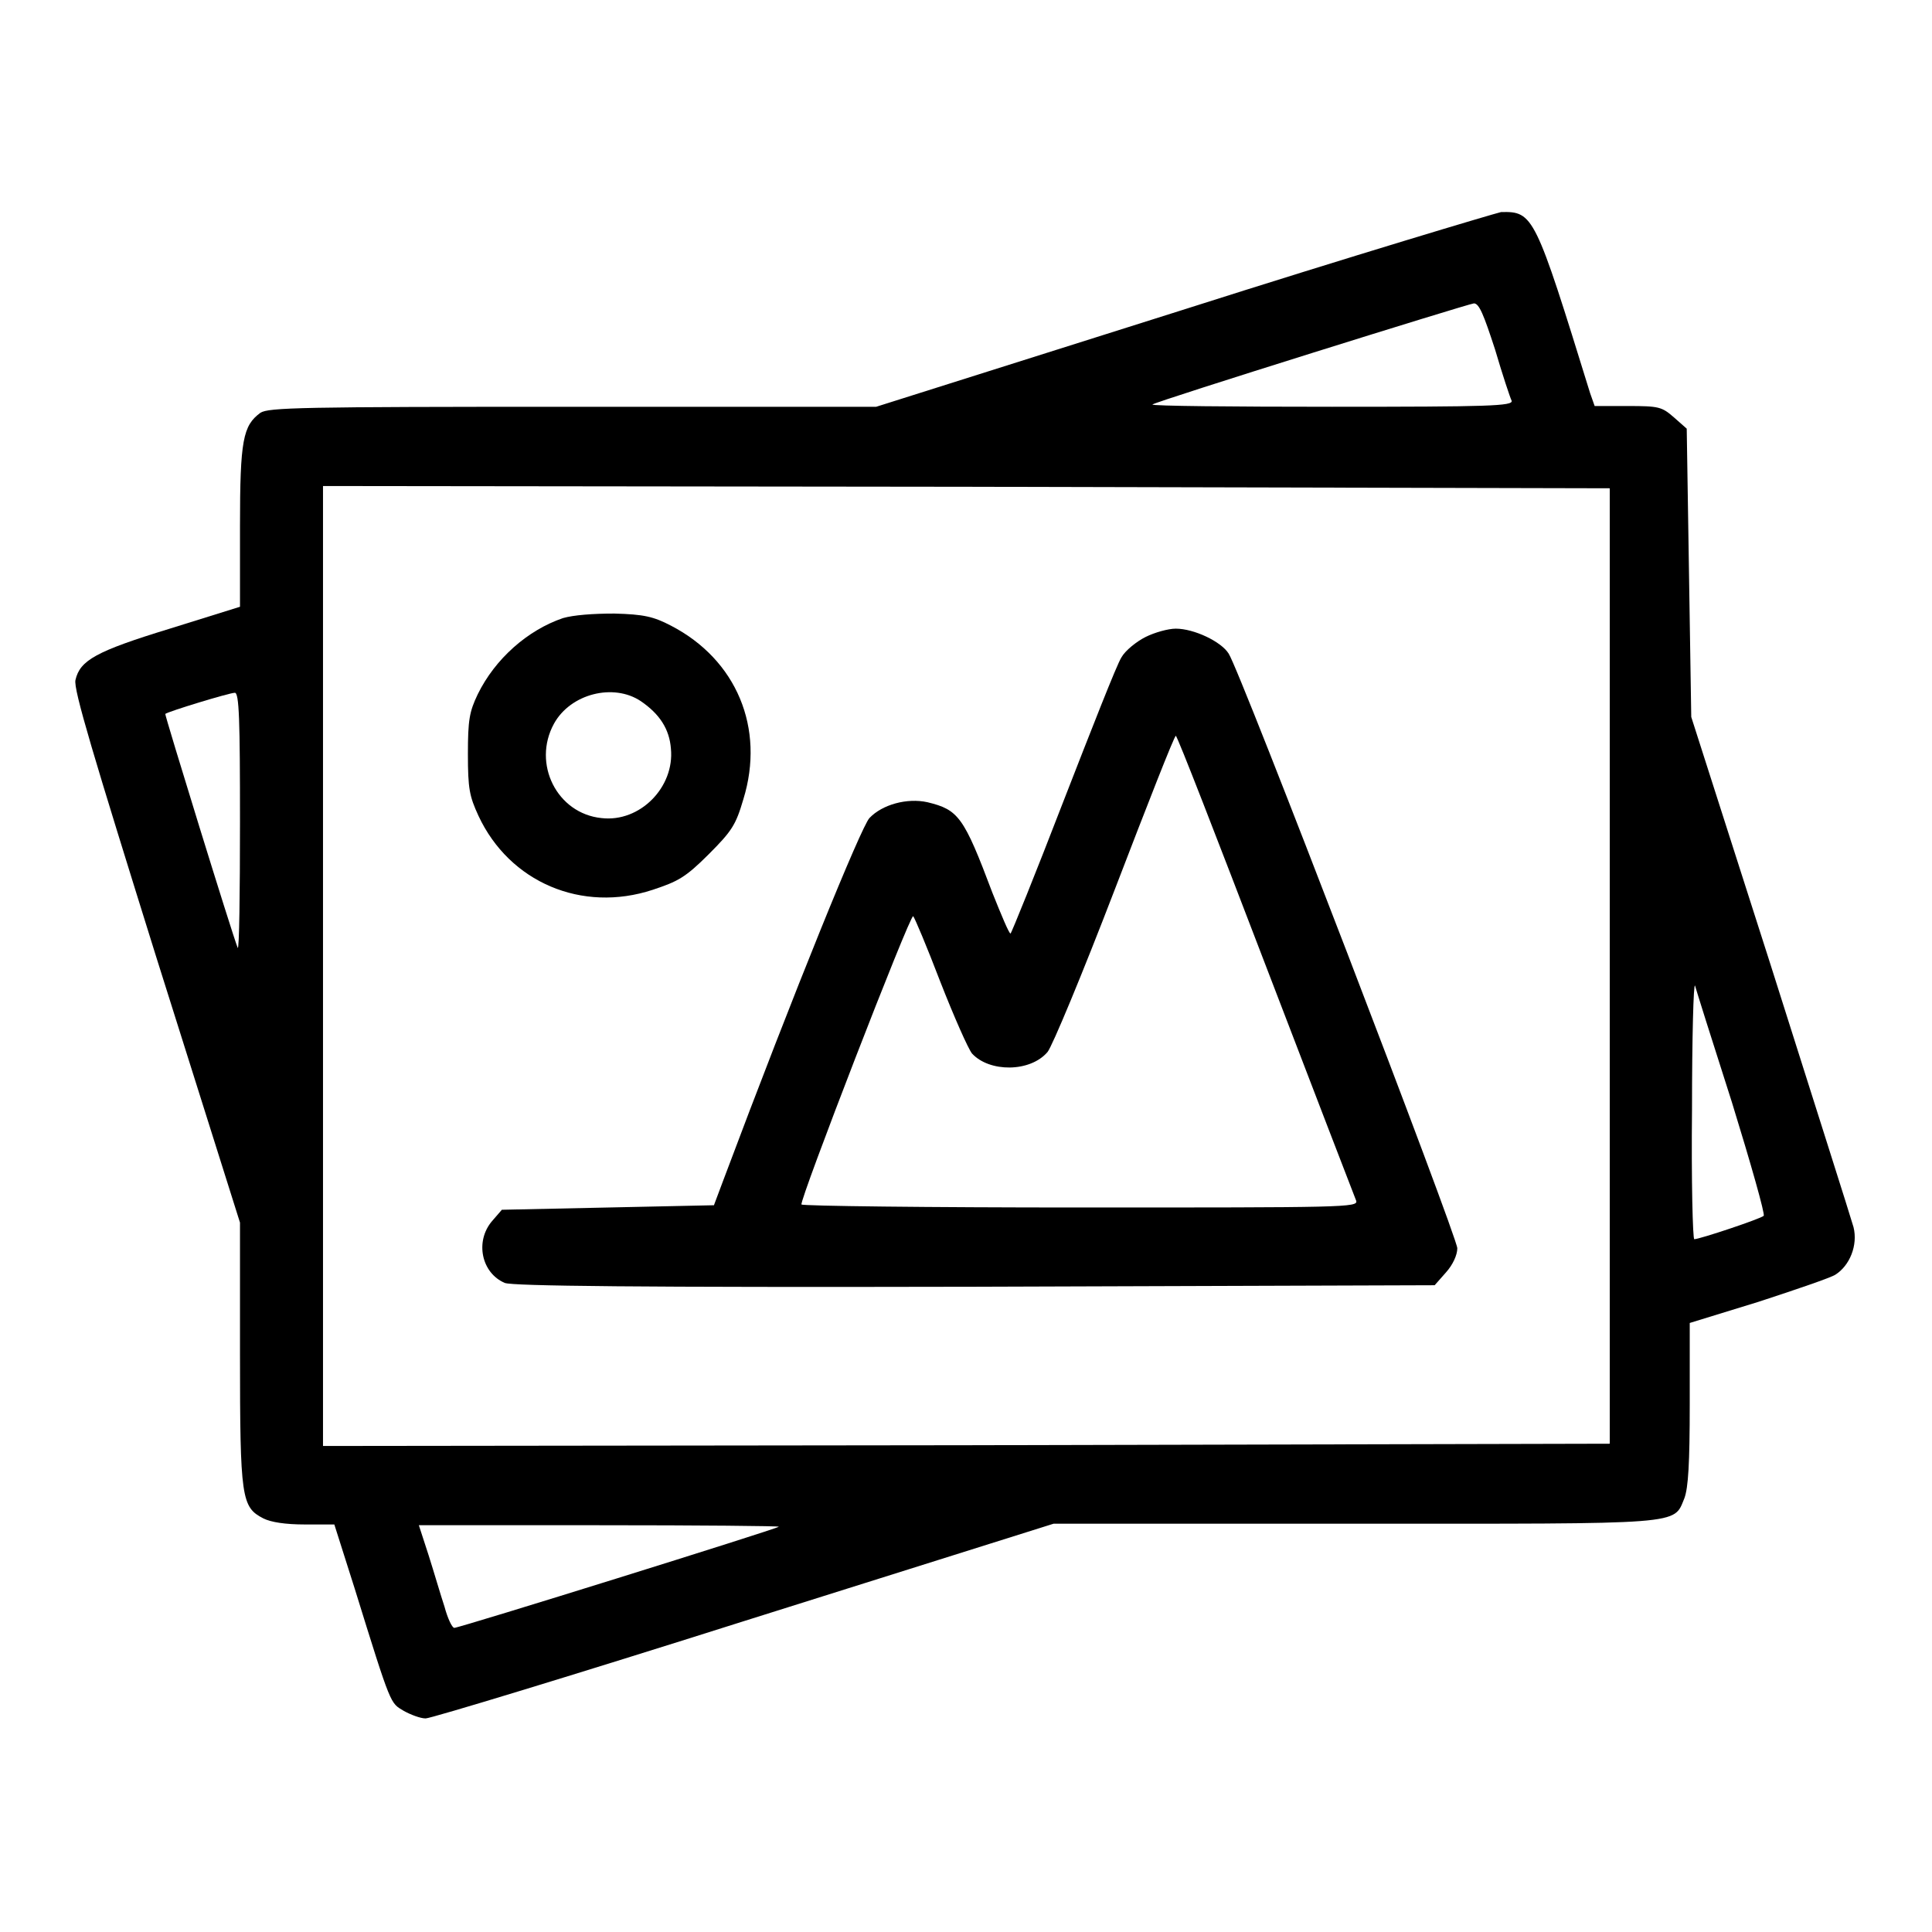
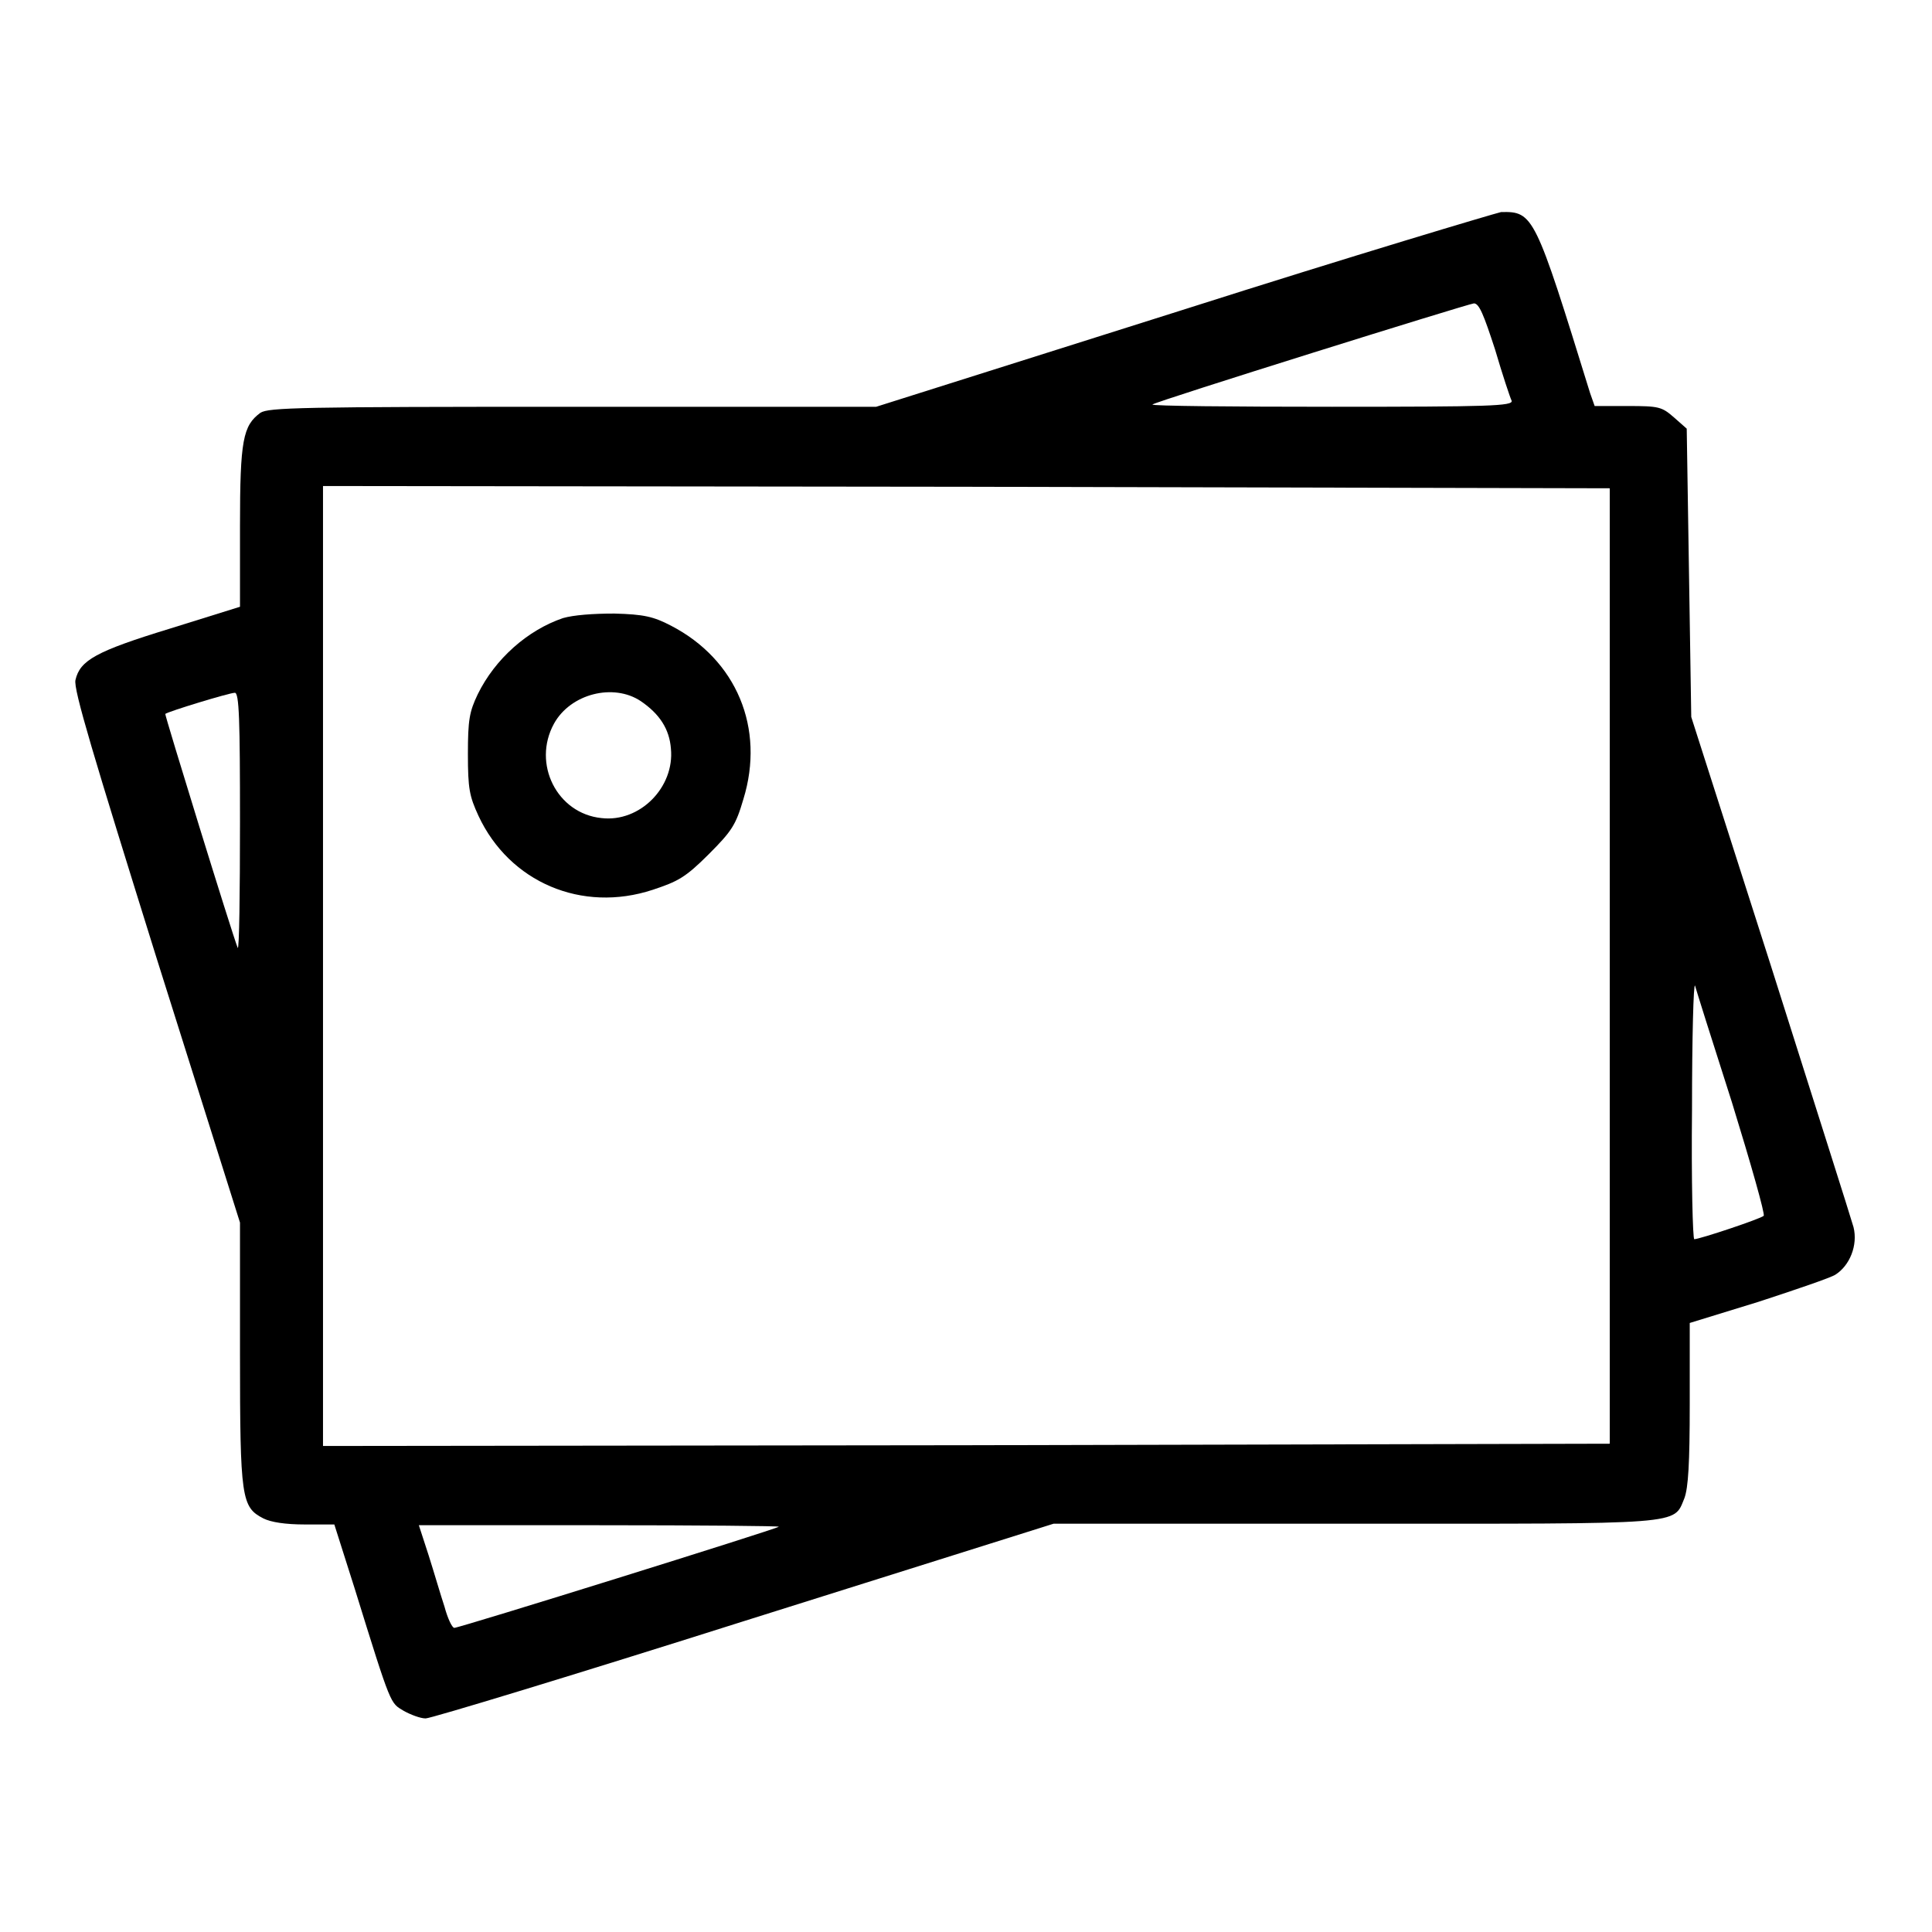
<svg xmlns="http://www.w3.org/2000/svg" version="1.1" x="0px" y="0px" viewBox="0 0 256 256" enable-background="new 0 0 256 256" xml:space="preserve">
  <g>
    <g>
      <g>
        <path fill="#000000" d="M156.6,41.1l-40.5,12.8L76,53.9c-36.3,0-40.4,0.1-41.5,0.8c-2.3,1.7-2.7,3.6-2.7,15v10.7l-9.3,2.9c-9.8,3-11.9,4.2-12.5,6.8c-0.3,1.2,2.4,10.1,10.7,36.7L31.8,162v17.4c0,19.2,0.2,20.3,3.1,21.8c1,0.5,2.9,0.8,5.5,0.8h3.9l2.7,8.5c4.9,15.8,4.7,15.1,6.5,16.2c0.9,0.5,2.2,1,2.9,1s19.8-5.8,42.2-12.9l41-12.9h39.8c44.2,0,42.3,0.2,43.8-3.4c0.5-1.4,0.7-4.5,0.7-12.5v-10.7l9.1-2.8c4.9-1.6,9.6-3.2,10.2-3.6c1.9-1.2,3-3.9,2.4-6.3c-0.3-1.1-5.3-16.8-11-34.8l-10.5-32.8l-0.3-19.1l-0.3-19.1l-1.7-1.5c-1.6-1.4-2-1.5-6.1-1.5h-4.4l-0.6-1.7c-7.3-23.6-7.5-24.1-11.8-24C198,28.3,179.5,33.8,156.6,41.1z M198.1,46.3c1,3.4,2,6.4,2.2,6.8c0.2,0.7-2.9,0.8-23.8,0.8c-13.2,0-23.9-0.1-23.8-0.3c0.4-0.4,41.7-13.3,42.6-13.4C196,40.2,196.6,41.7,198.1,46.3z M213.3,128v63.3l-85.2,0.2l-85.3,0.1V128V64.4l85.3,0.1l85.2,0.2V128z M31.8,108.9c0,9.5-0.1,17-0.3,16.7c-0.7-1.7-9.7-30.9-9.6-31c0.3-0.3,8.5-2.8,9.2-2.8C31.7,91.7,31.8,95.5,31.8,108.9z M229.5,146.1c2.5,8.1,4.4,14.8,4.2,15c-0.4,0.4-8.5,3.1-9.2,3.1c-0.2,0-0.4-7.7-0.3-17.2c0-9.5,0.2-16.8,0.4-16.4C224.7,131,226.9,138,229.5,146.1z M103.2,202.3c-0.3,0.3-42.3,13.4-43,13.4c-0.3,0-0.9-1.3-1.3-2.8c-0.5-1.5-1.4-4.6-2.1-6.8l-1.3-4h23.9C92.7,202.1,103.3,202.2,103.2,202.3z" />
        <path fill="#000000" d="M74.6,81.9c-4.7,1.6-9,5.4-11.3,10.1c-1.1,2.3-1.3,3.4-1.3,7.9c0,4.6,0.2,5.6,1.4,8.2c4.1,8.8,13.7,12.9,23.1,9.8c3.3-1.1,4.3-1.6,7.4-4.7c3.1-3.1,3.6-3.9,4.6-7.3c2.9-9.4-0.9-18.5-9.6-23c-2.3-1.2-3.6-1.5-7.5-1.6C78.5,81.3,76,81.5,74.6,81.9z M84.9,92.9c2.5,1.7,3.8,3.7,4,6.3c0.5,5.1-4.1,9.8-9.2,9.2c-5.9-0.6-9.2-7.2-6.3-12.5C75.6,91.9,81.3,90.5,84.9,92.9z" />
-         <path fill="#000000" d="M151.8,84.4c-1.2,0.6-2.7,1.8-3.2,2.7c-0.6,0.9-4,9.6-7.7,19.1c-3.7,9.6-6.9,17.5-7,17.5c-0.2,0-1.2-2.4-2.4-5.4c-3.8-10.1-4.5-11-8.6-12c-2.7-0.6-6,0.3-7.7,2.1c-1.1,1.2-9.8,22.5-19.4,48.1l-1.2,3.2l-14,0.3l-14.1,0.3l-1.3,1.5c-2.3,2.7-1.4,6.9,1.7,8.2c1.1,0.4,17.3,0.6,62.3,0.5l60.9-0.2l1.5-1.7c0.9-1,1.5-2.3,1.5-3.2c0-1.5-28.8-76.6-30.3-78.8c-1-1.6-4.6-3.3-7-3.3C154.8,83.3,153,83.8,151.8,84.4z M167.7,127.9c6.4,16.7,11.8,30.7,12,31.2c0.3,0.9-1.6,0.9-36.5,0.9c-20.3,0-36.9-0.2-37-0.4c-0.3-0.5,14.4-38.5,14.8-38.2c0.2,0.2,1.8,4,3.6,8.7c1.8,4.6,3.7,8.9,4.2,9.5c2.3,2.5,7.7,2.5,10-0.2c0.6-0.7,4.6-10.3,8.9-21.5c4.3-11.2,7.9-20.4,8.1-20.4C156,97.5,161.3,111.2,167.7,127.9z" />
      </g>
    </g>
  </g>
</svg>